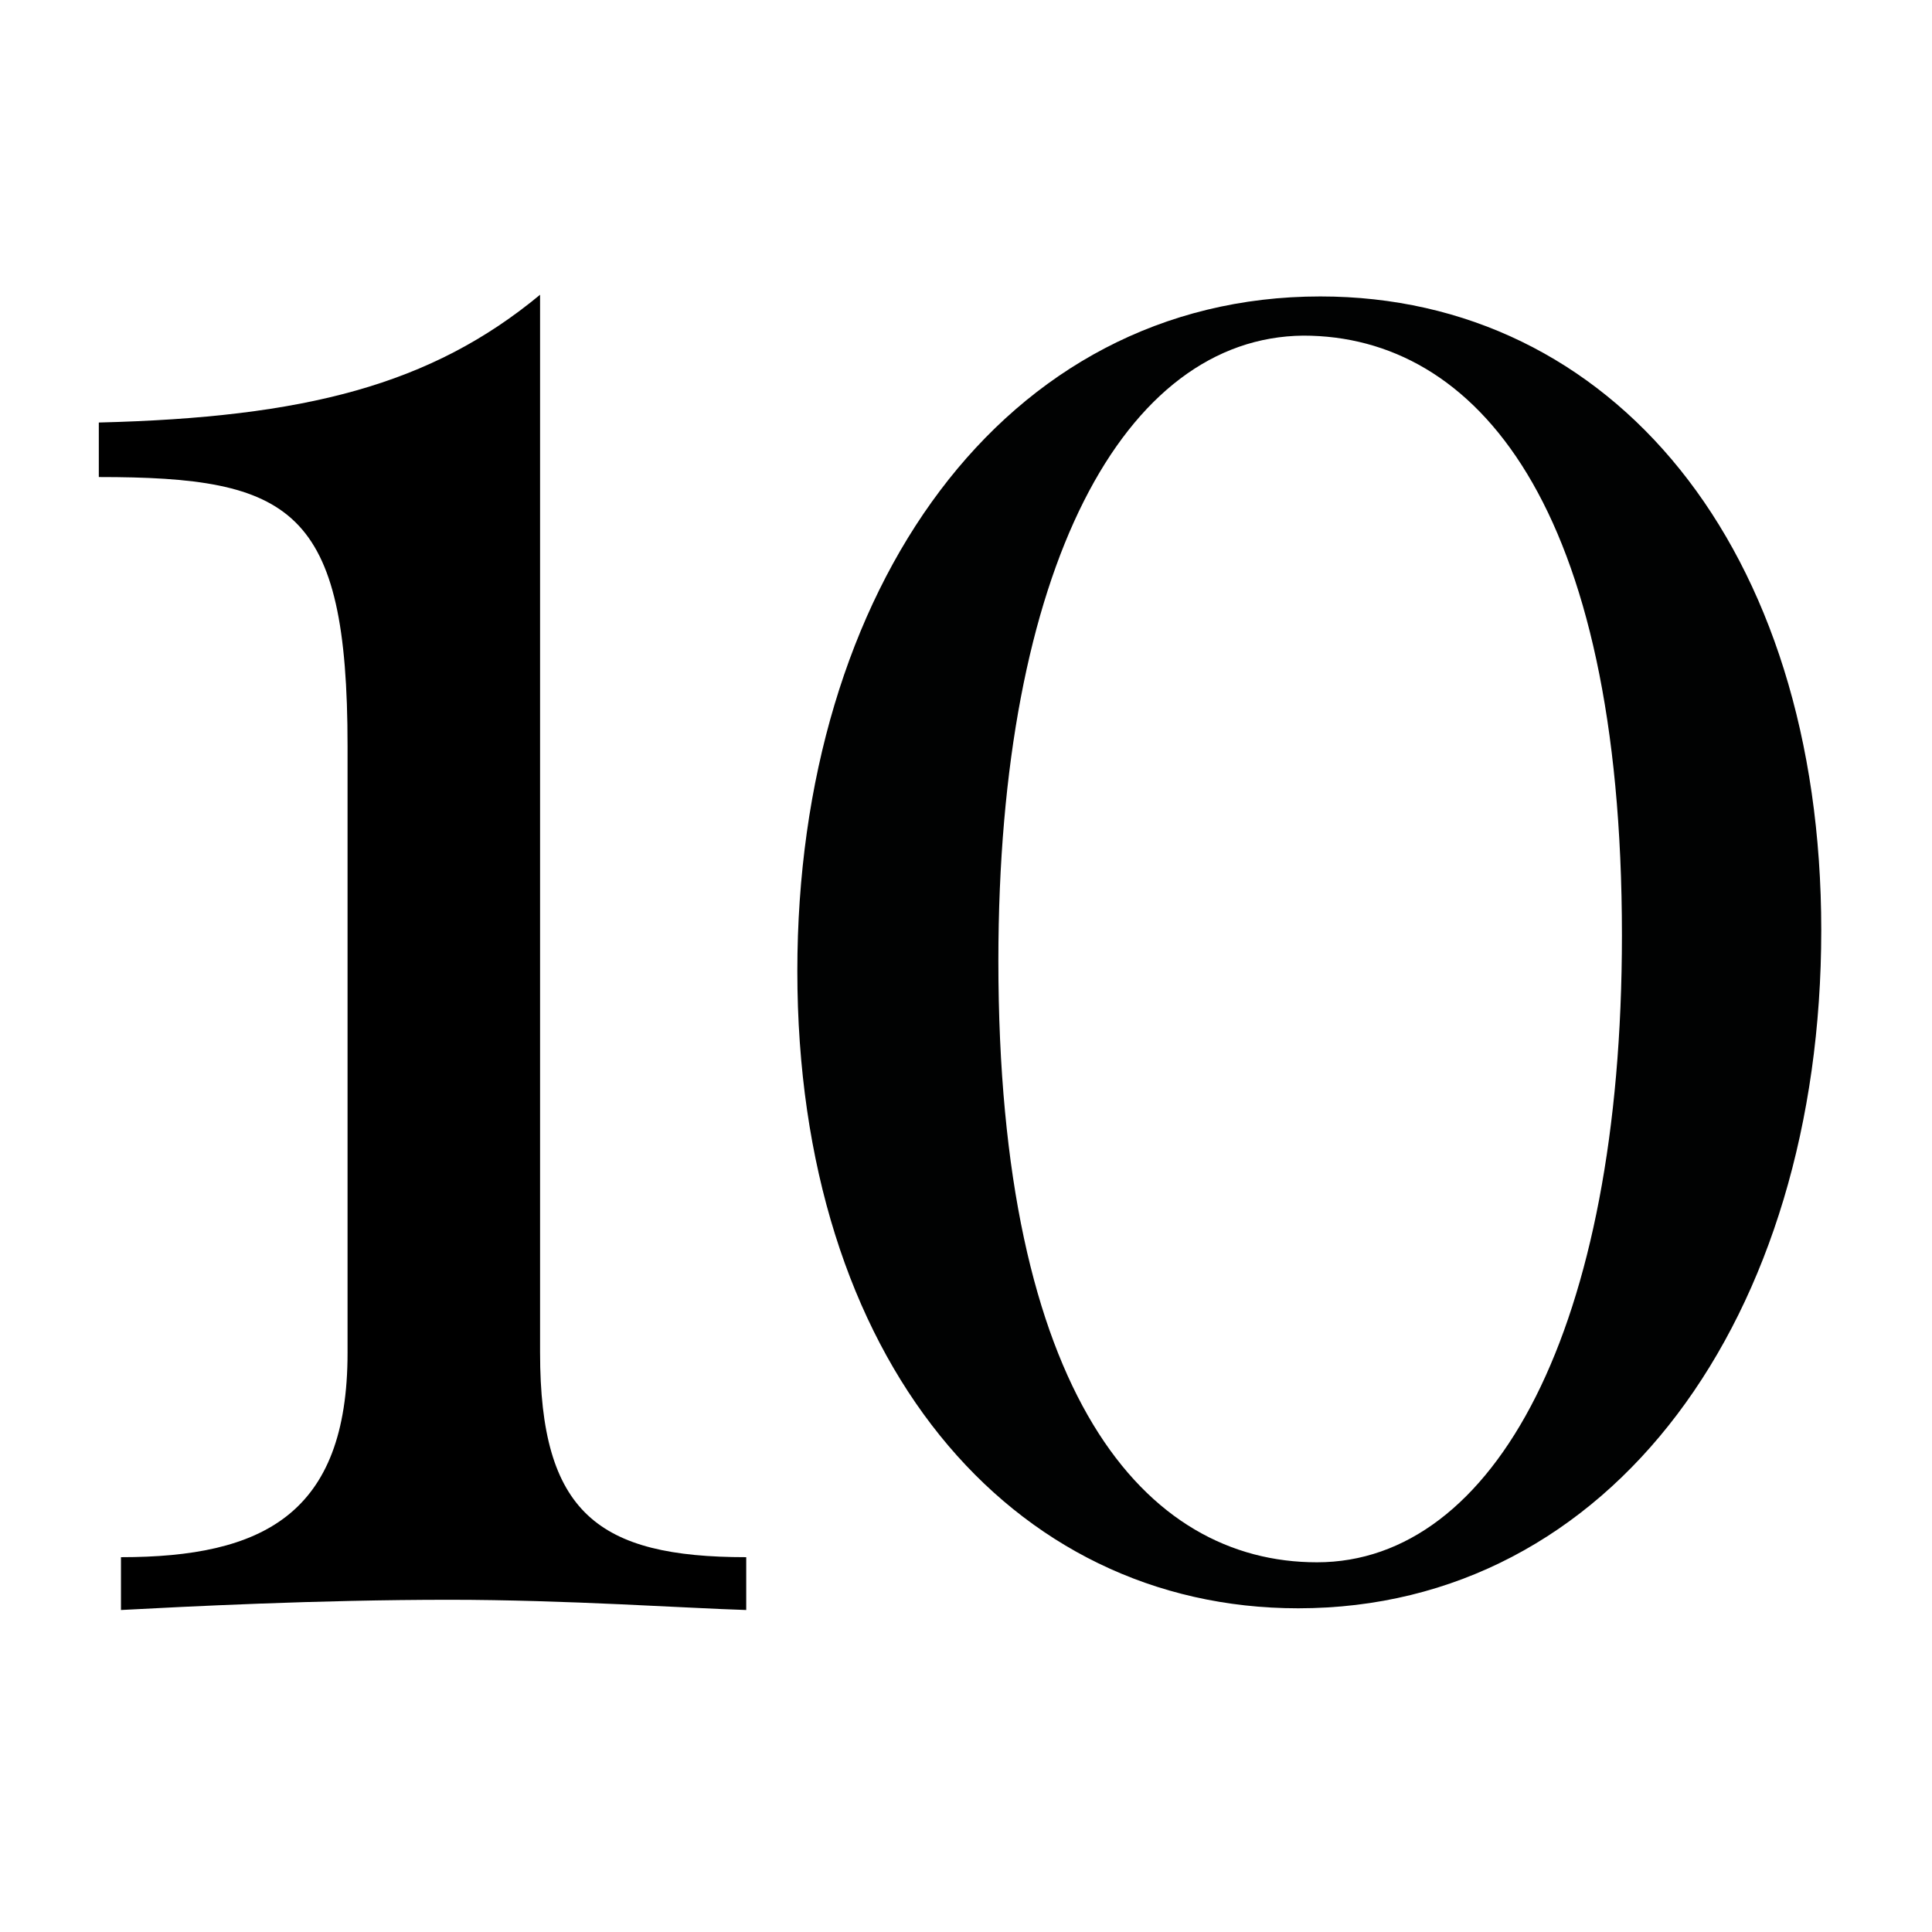
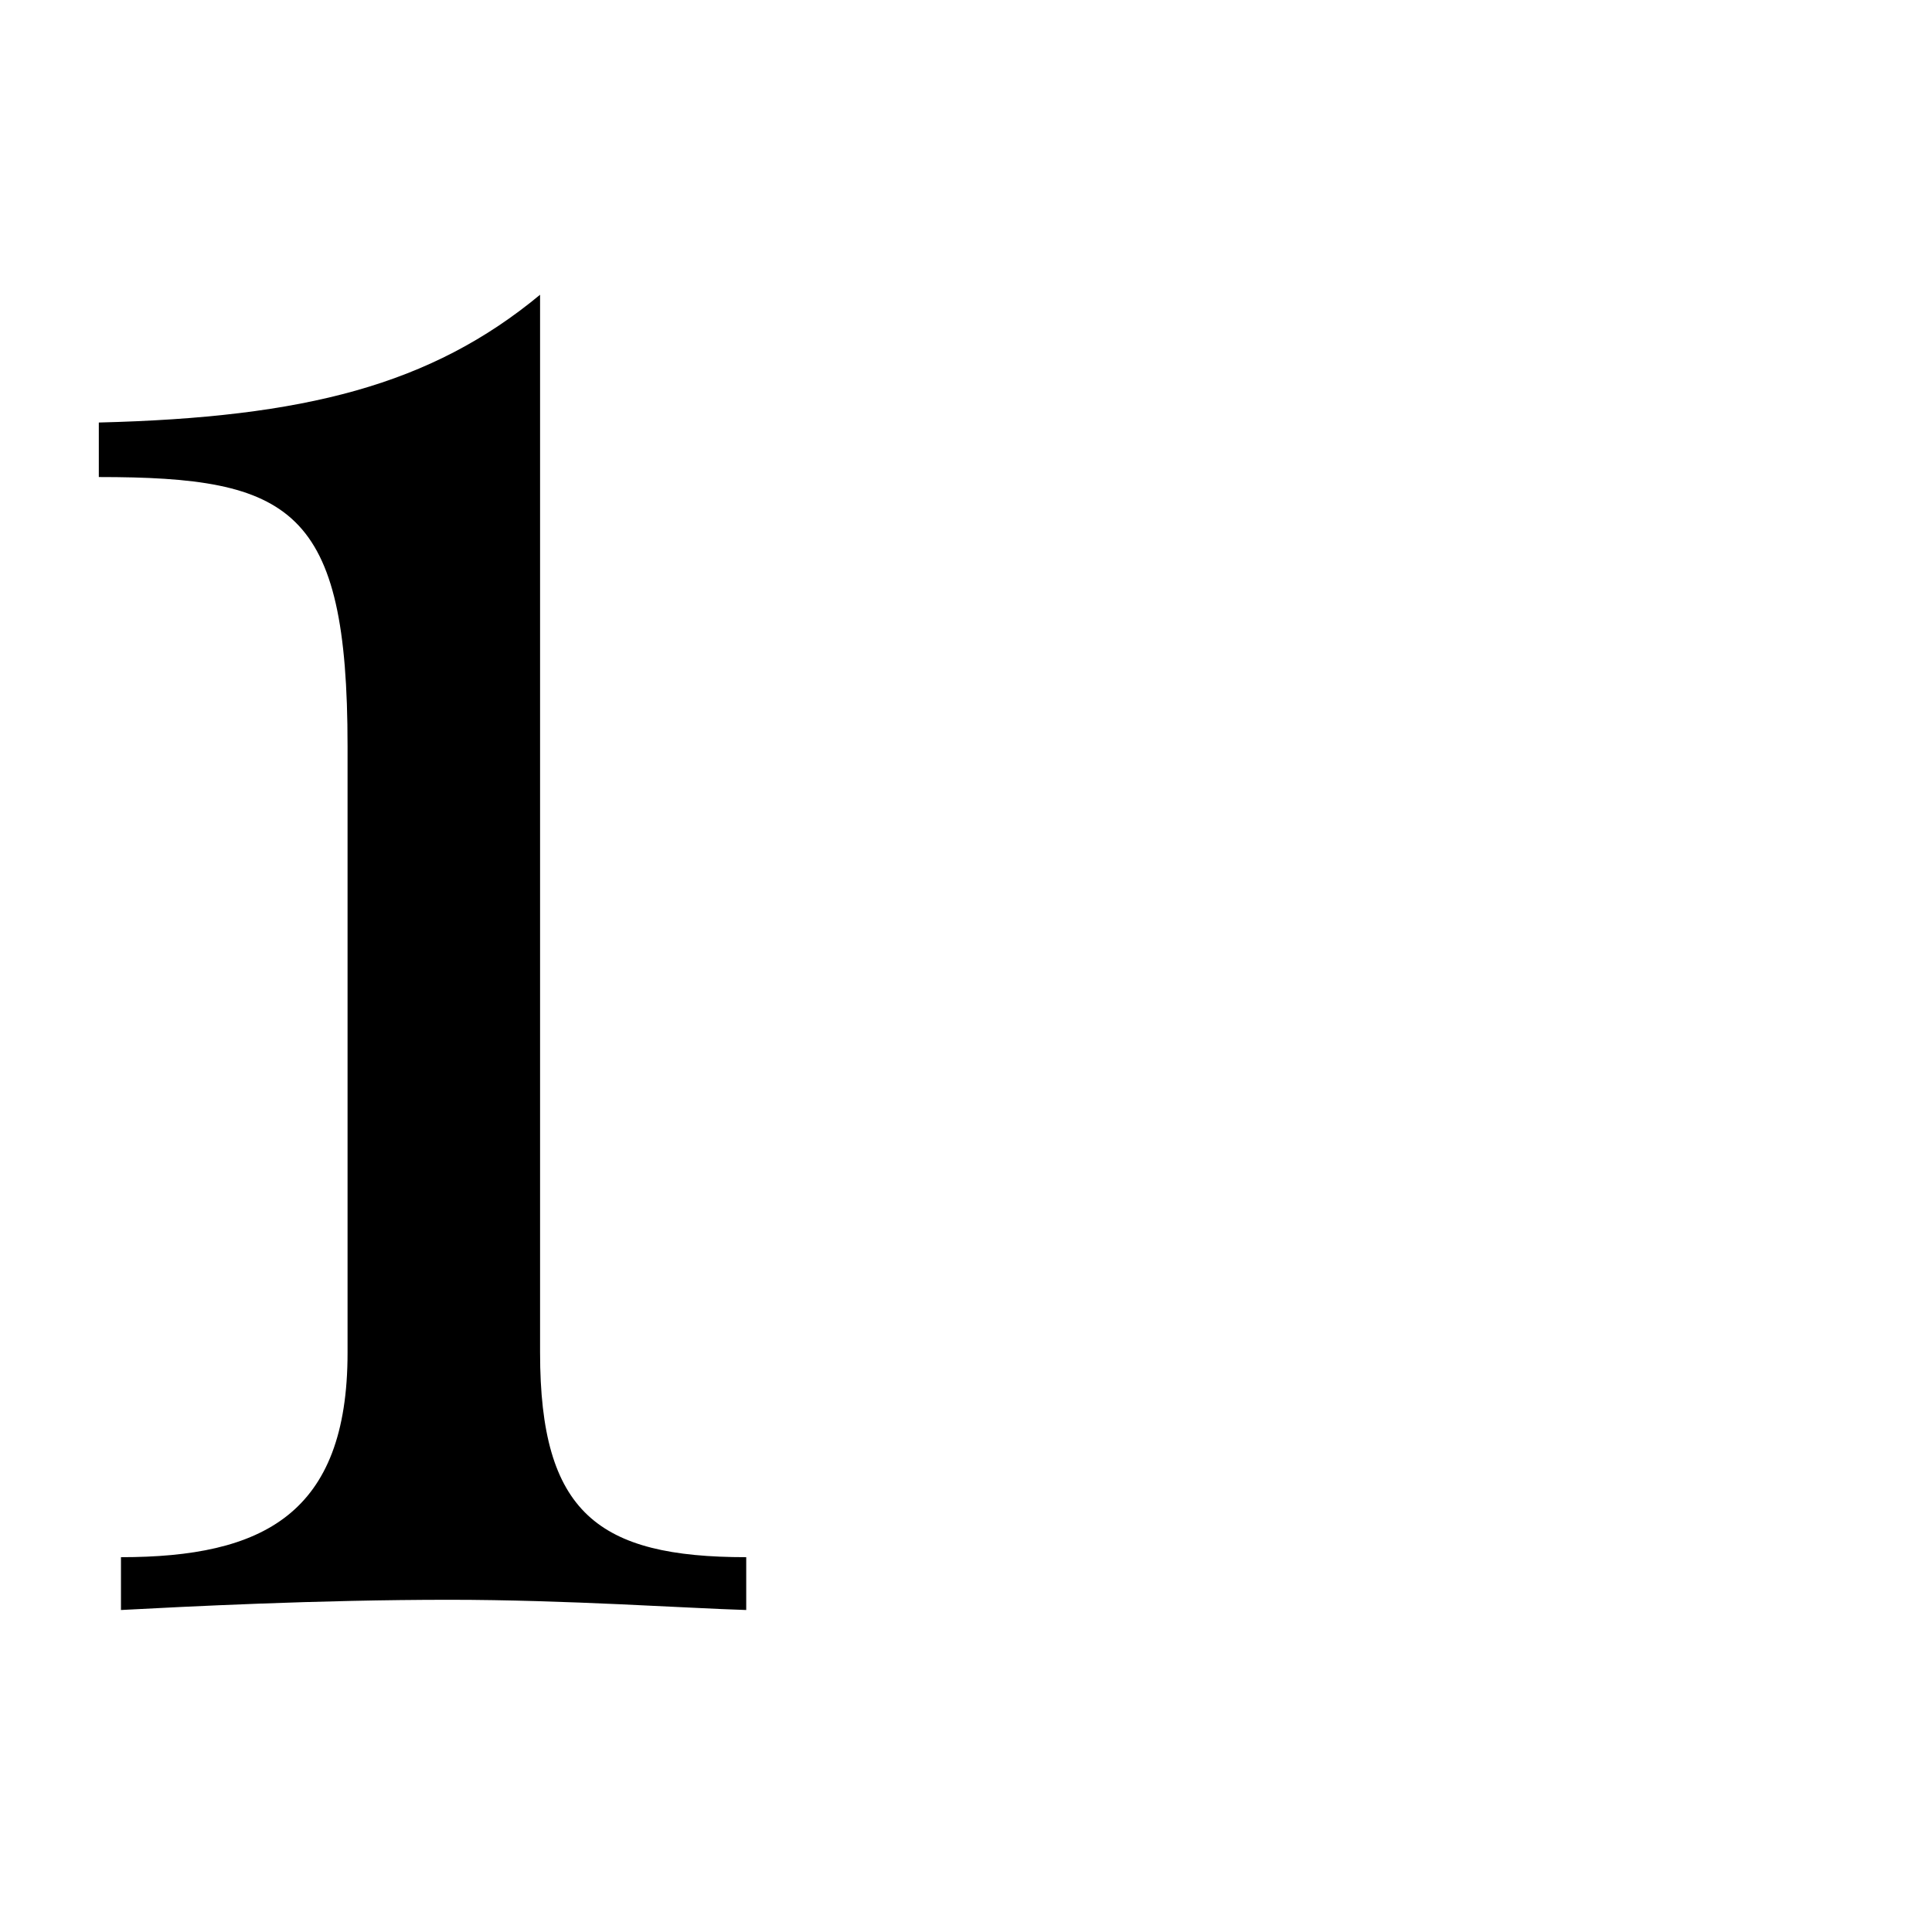
<svg xmlns="http://www.w3.org/2000/svg" id="Warstwa_1" x="0px" y="0px" viewBox="0 0 113.4 113.4" style="enable-background:new 0 0 113.4 113.4;" xml:space="preserve">
  <style type="text/css">
	.st0{fill-rule:evenodd;clip-rule:evenodd;fill:#010202;}
</style>
-   <path class="st0" d="M58.6,56.4c0,25.5,8.6,35.3,18.7,35.3c10.4,0,17.9-13.7,17.9-36.8c0-25.3-8.6-35.2-18.7-35.2  C66,19.8,58.6,33.3,58.6,56.4z M106.9,54.6c0,22.7-12.3,39.8-30.7,39.8c-16.9,0-29.4-14.6-29.4-37.4c0-22.4,12.1-39.6,30.7-39.6  C94.6,17.4,106.9,32.1,106.9,54.6z" />
  <g>
    <path d="M31.7,79.4c0,9.4,3.4,12,12.1,12v3.1c-3.4-0.1-10.6-0.6-17.4-0.6c-7.8,0-15.5,0.4-19.3,0.6v-3.1c8.3,0,13.3-2.5,13.3-12   V43.8c0-14-3.3-15.8-14.6-15.8v-3.2c12.1-0.3,19.5-2.2,25.9-7.5V79.4z" />
  </g>
</svg>